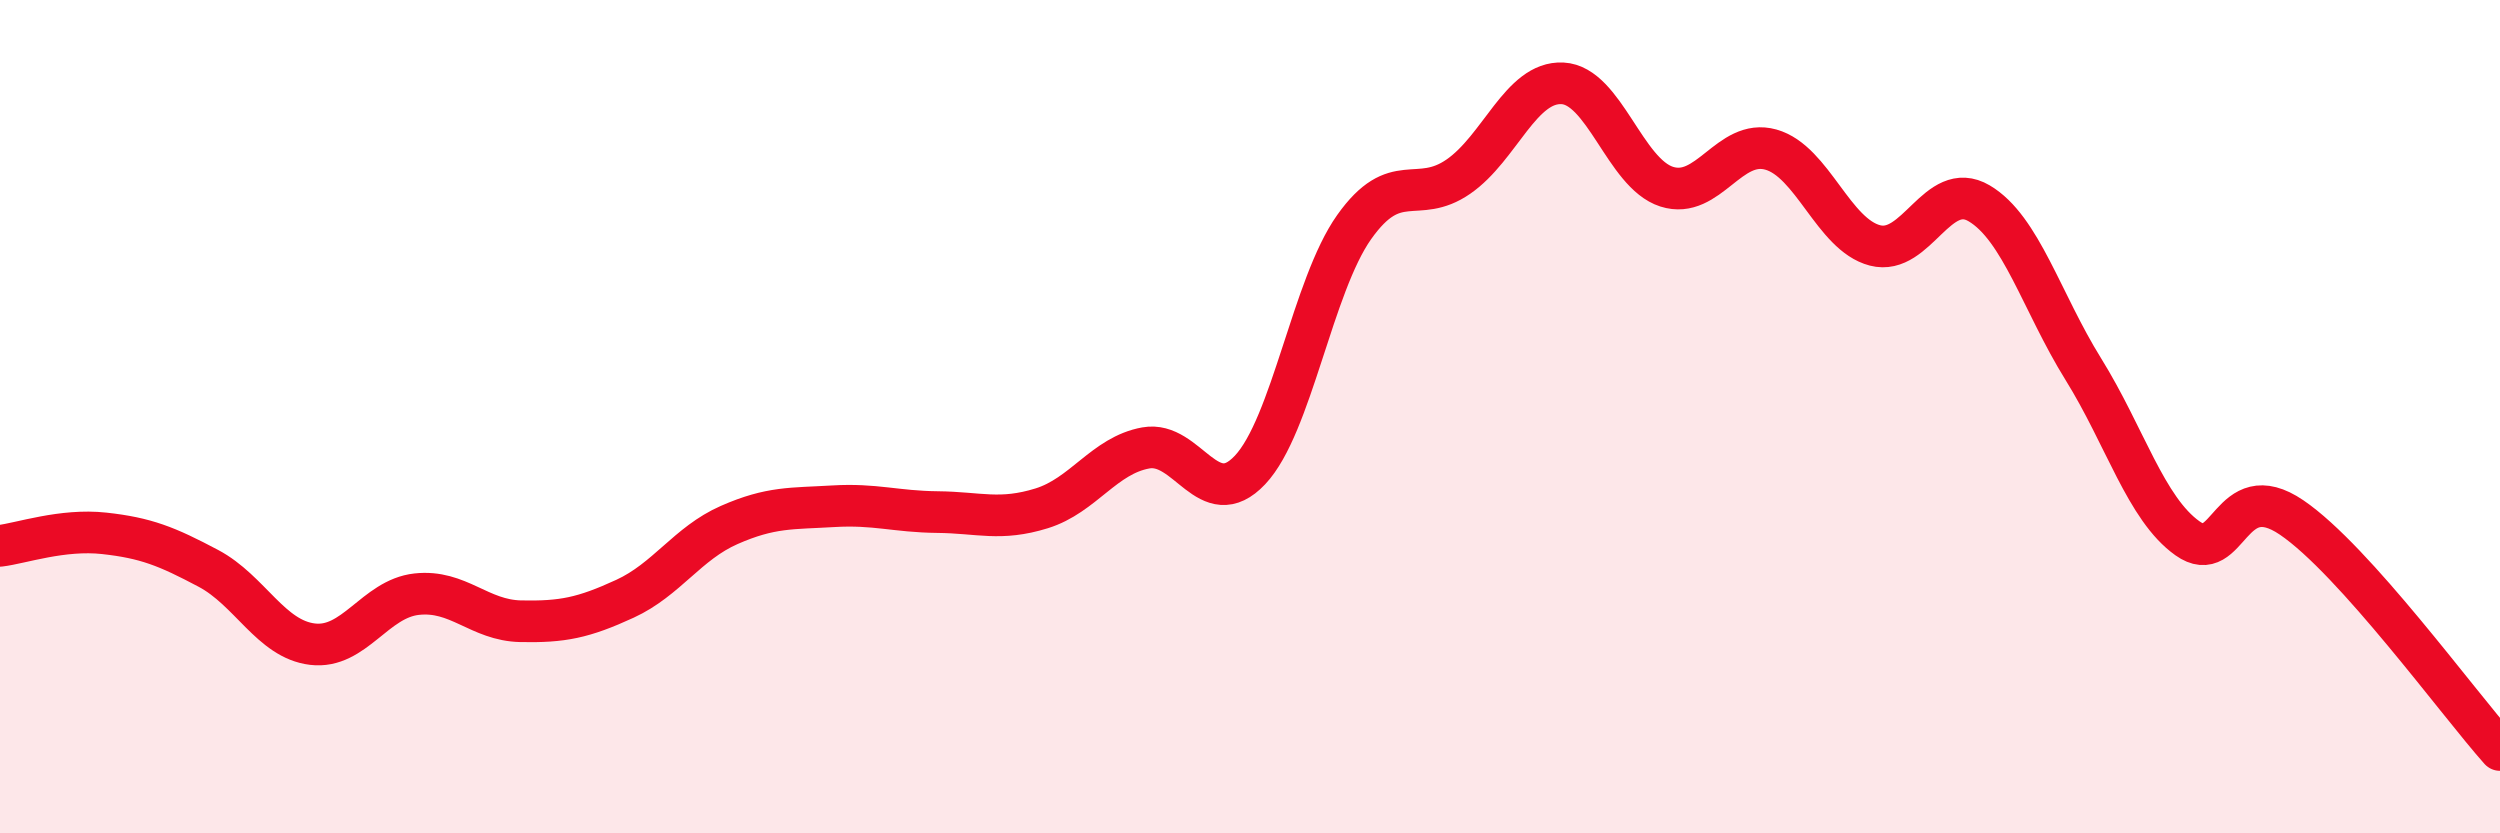
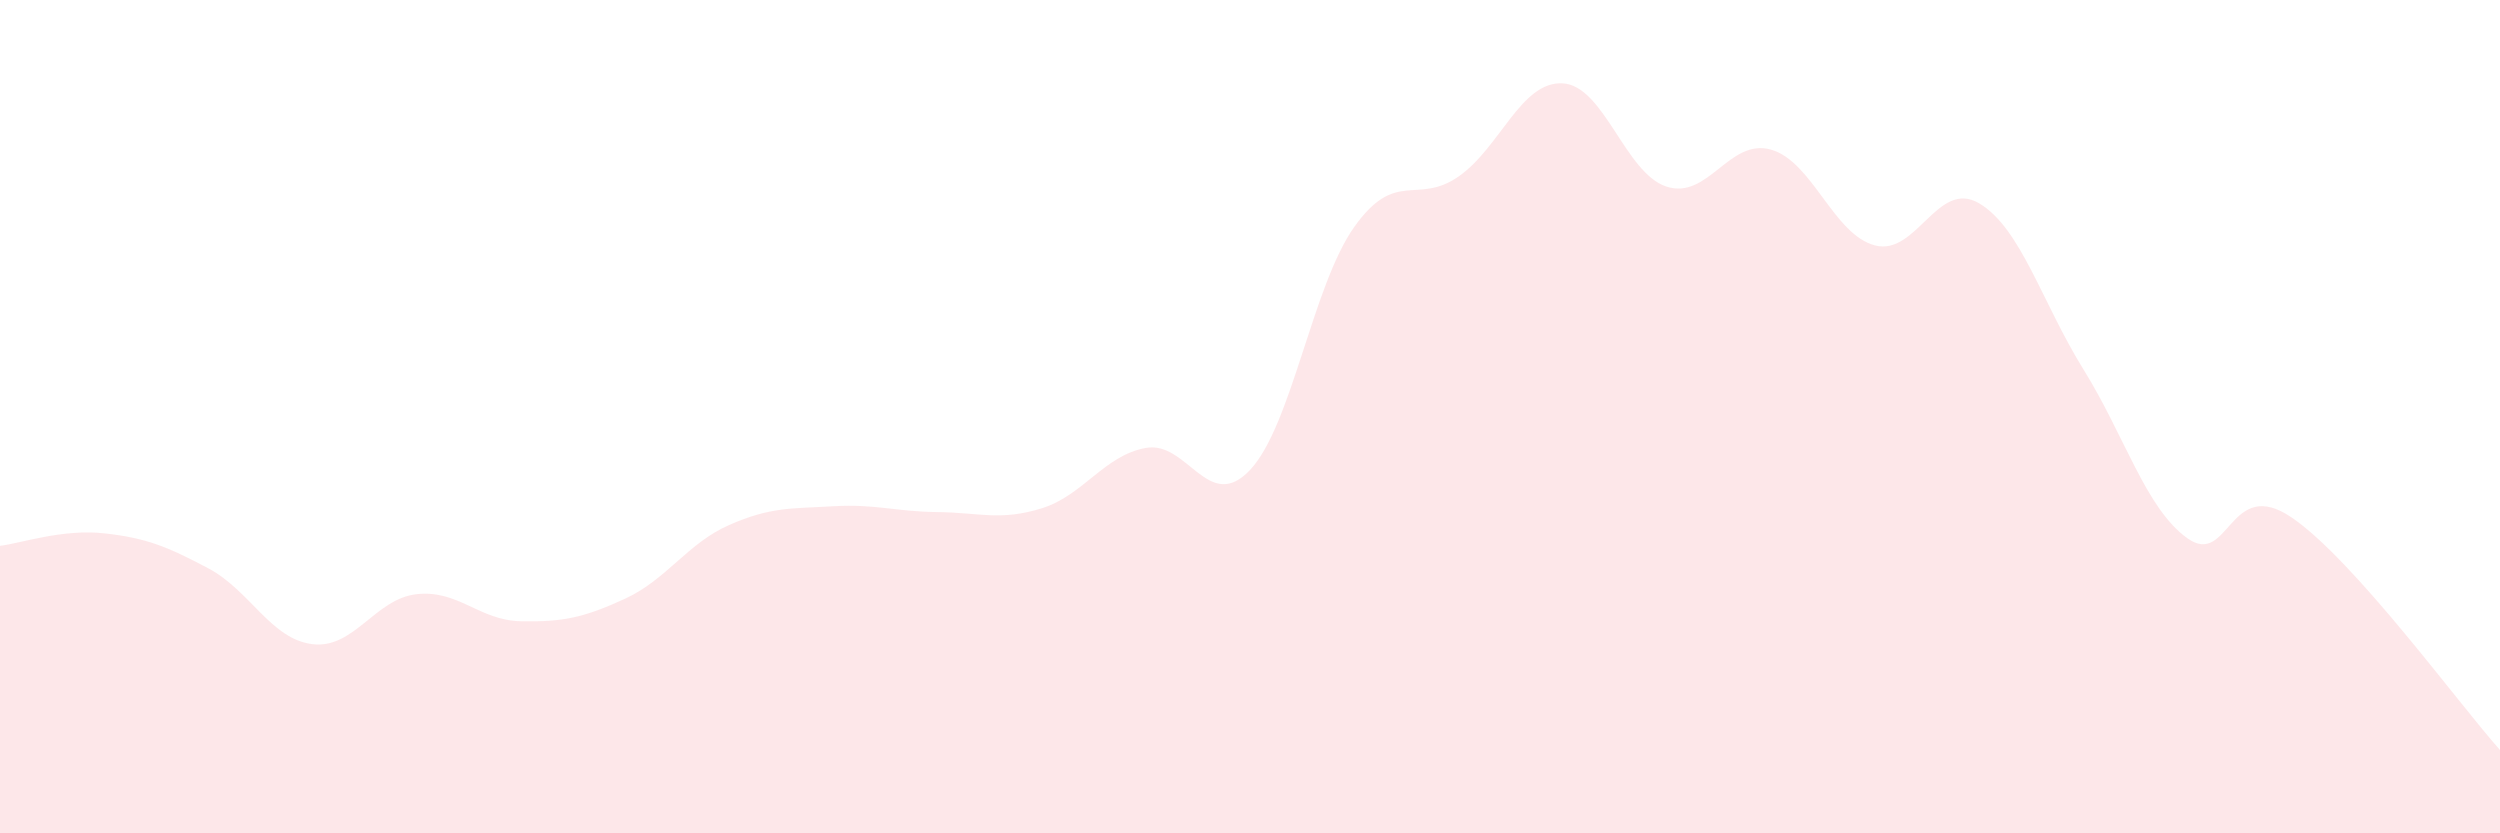
<svg xmlns="http://www.w3.org/2000/svg" width="60" height="20" viewBox="0 0 60 20">
  <path d="M 0,13.1 C 0.5,13.04 1.5,12.69 2.5,12.8 C 3.5,12.91 4,13.11 5,13.64 C 6,14.17 6.5,15.34 7.5,15.46 C 8.5,15.58 9,14.37 10,14.26 C 11,14.15 11.5,14.89 12.5,14.91 C 13.5,14.93 14,14.83 15,14.37 C 16,13.91 16.5,13.04 17.5,12.6 C 18.5,12.16 19,12.21 20,12.15 C 21,12.09 21.5,12.28 22.5,12.29 C 23.5,12.3 24,12.51 25,12.2 C 26,11.89 26.5,10.93 27.5,10.75 C 28.5,10.57 29,12.34 30,11.28 C 31,10.22 31.5,6.86 32.5,5.45 C 33.5,4.04 34,4.93 35,4.24 C 36,3.55 36.5,1.95 37.5,2 C 38.5,2.05 39,4.16 40,4.48 C 41,4.8 41.5,3.31 42.5,3.59 C 43.5,3.87 44,5.63 45,5.89 C 46,6.15 46.5,4.29 47.5,4.88 C 48.5,5.47 49,7.25 50,8.86 C 51,10.47 51.5,12.21 52.5,12.92 C 53.5,13.63 53.5,11.4 55,12.42 C 56.5,13.44 59,16.88 60,18L60 20L0 20Z" fill="#EB0A25" opacity="0.1" stroke-linecap="round" stroke-linejoin="round" />
-   <path d="M 0,13.1 C 0.5,13.04 1.5,12.69 2.5,12.8 C 3.5,12.91 4,13.11 5,13.64 C 6,14.17 6.5,15.34 7.5,15.46 C 8.5,15.58 9,14.37 10,14.26 C 11,14.15 11.5,14.89 12.5,14.91 C 13.5,14.93 14,14.83 15,14.37 C 16,13.91 16.5,13.04 17.5,12.6 C 18.5,12.16 19,12.21 20,12.15 C 21,12.09 21.5,12.28 22.5,12.29 C 23.5,12.3 24,12.51 25,12.2 C 26,11.89 26.5,10.93 27.5,10.75 C 28.5,10.57 29,12.34 30,11.28 C 31,10.22 31.5,6.86 32.5,5.45 C 33.5,4.04 34,4.93 35,4.24 C 36,3.55 36.5,1.95 37.5,2 C 38.5,2.05 39,4.16 40,4.48 C 41,4.8 41.5,3.31 42.5,3.59 C 43.5,3.87 44,5.63 45,5.89 C 46,6.15 46.5,4.29 47.5,4.88 C 48.5,5.47 49,7.25 50,8.86 C 51,10.47 51.5,12.21 52.5,12.92 C 53.5,13.63 53.5,11.4 55,12.42 C 56.5,13.44 59,16.88 60,18" stroke="#EB0A25" stroke-width="1" fill="none" stroke-linecap="round" stroke-linejoin="round" />
</svg>